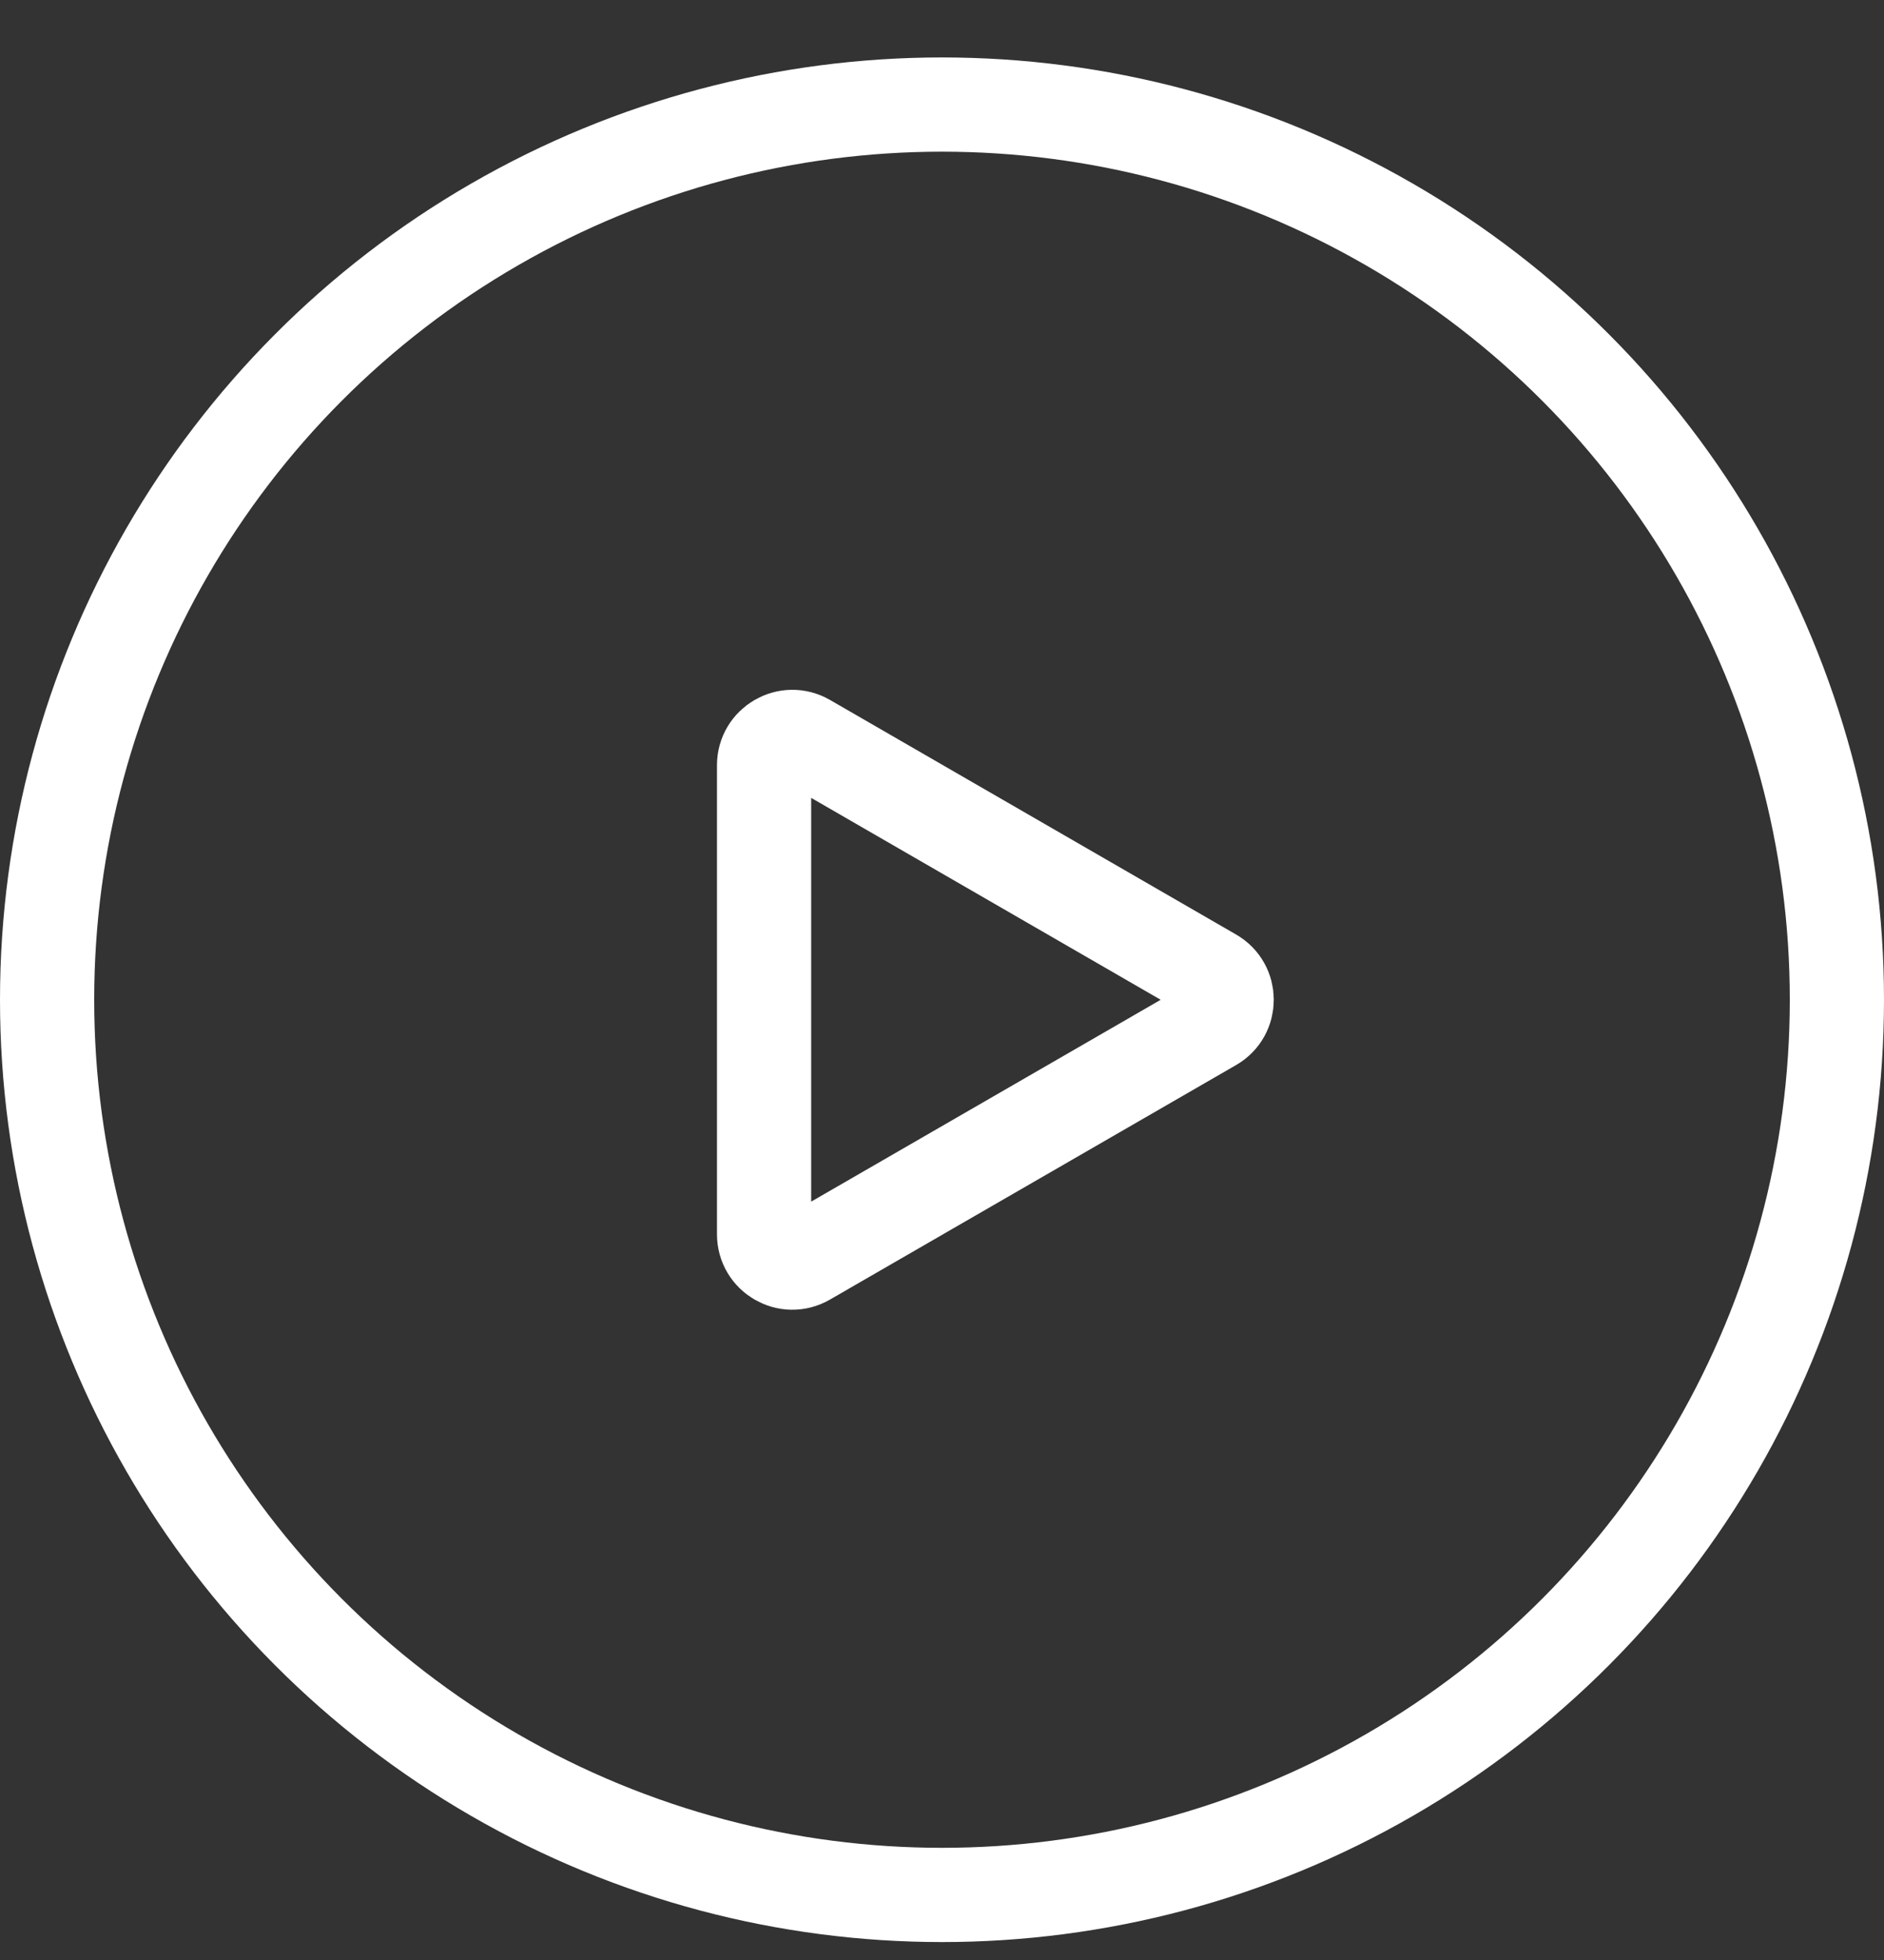
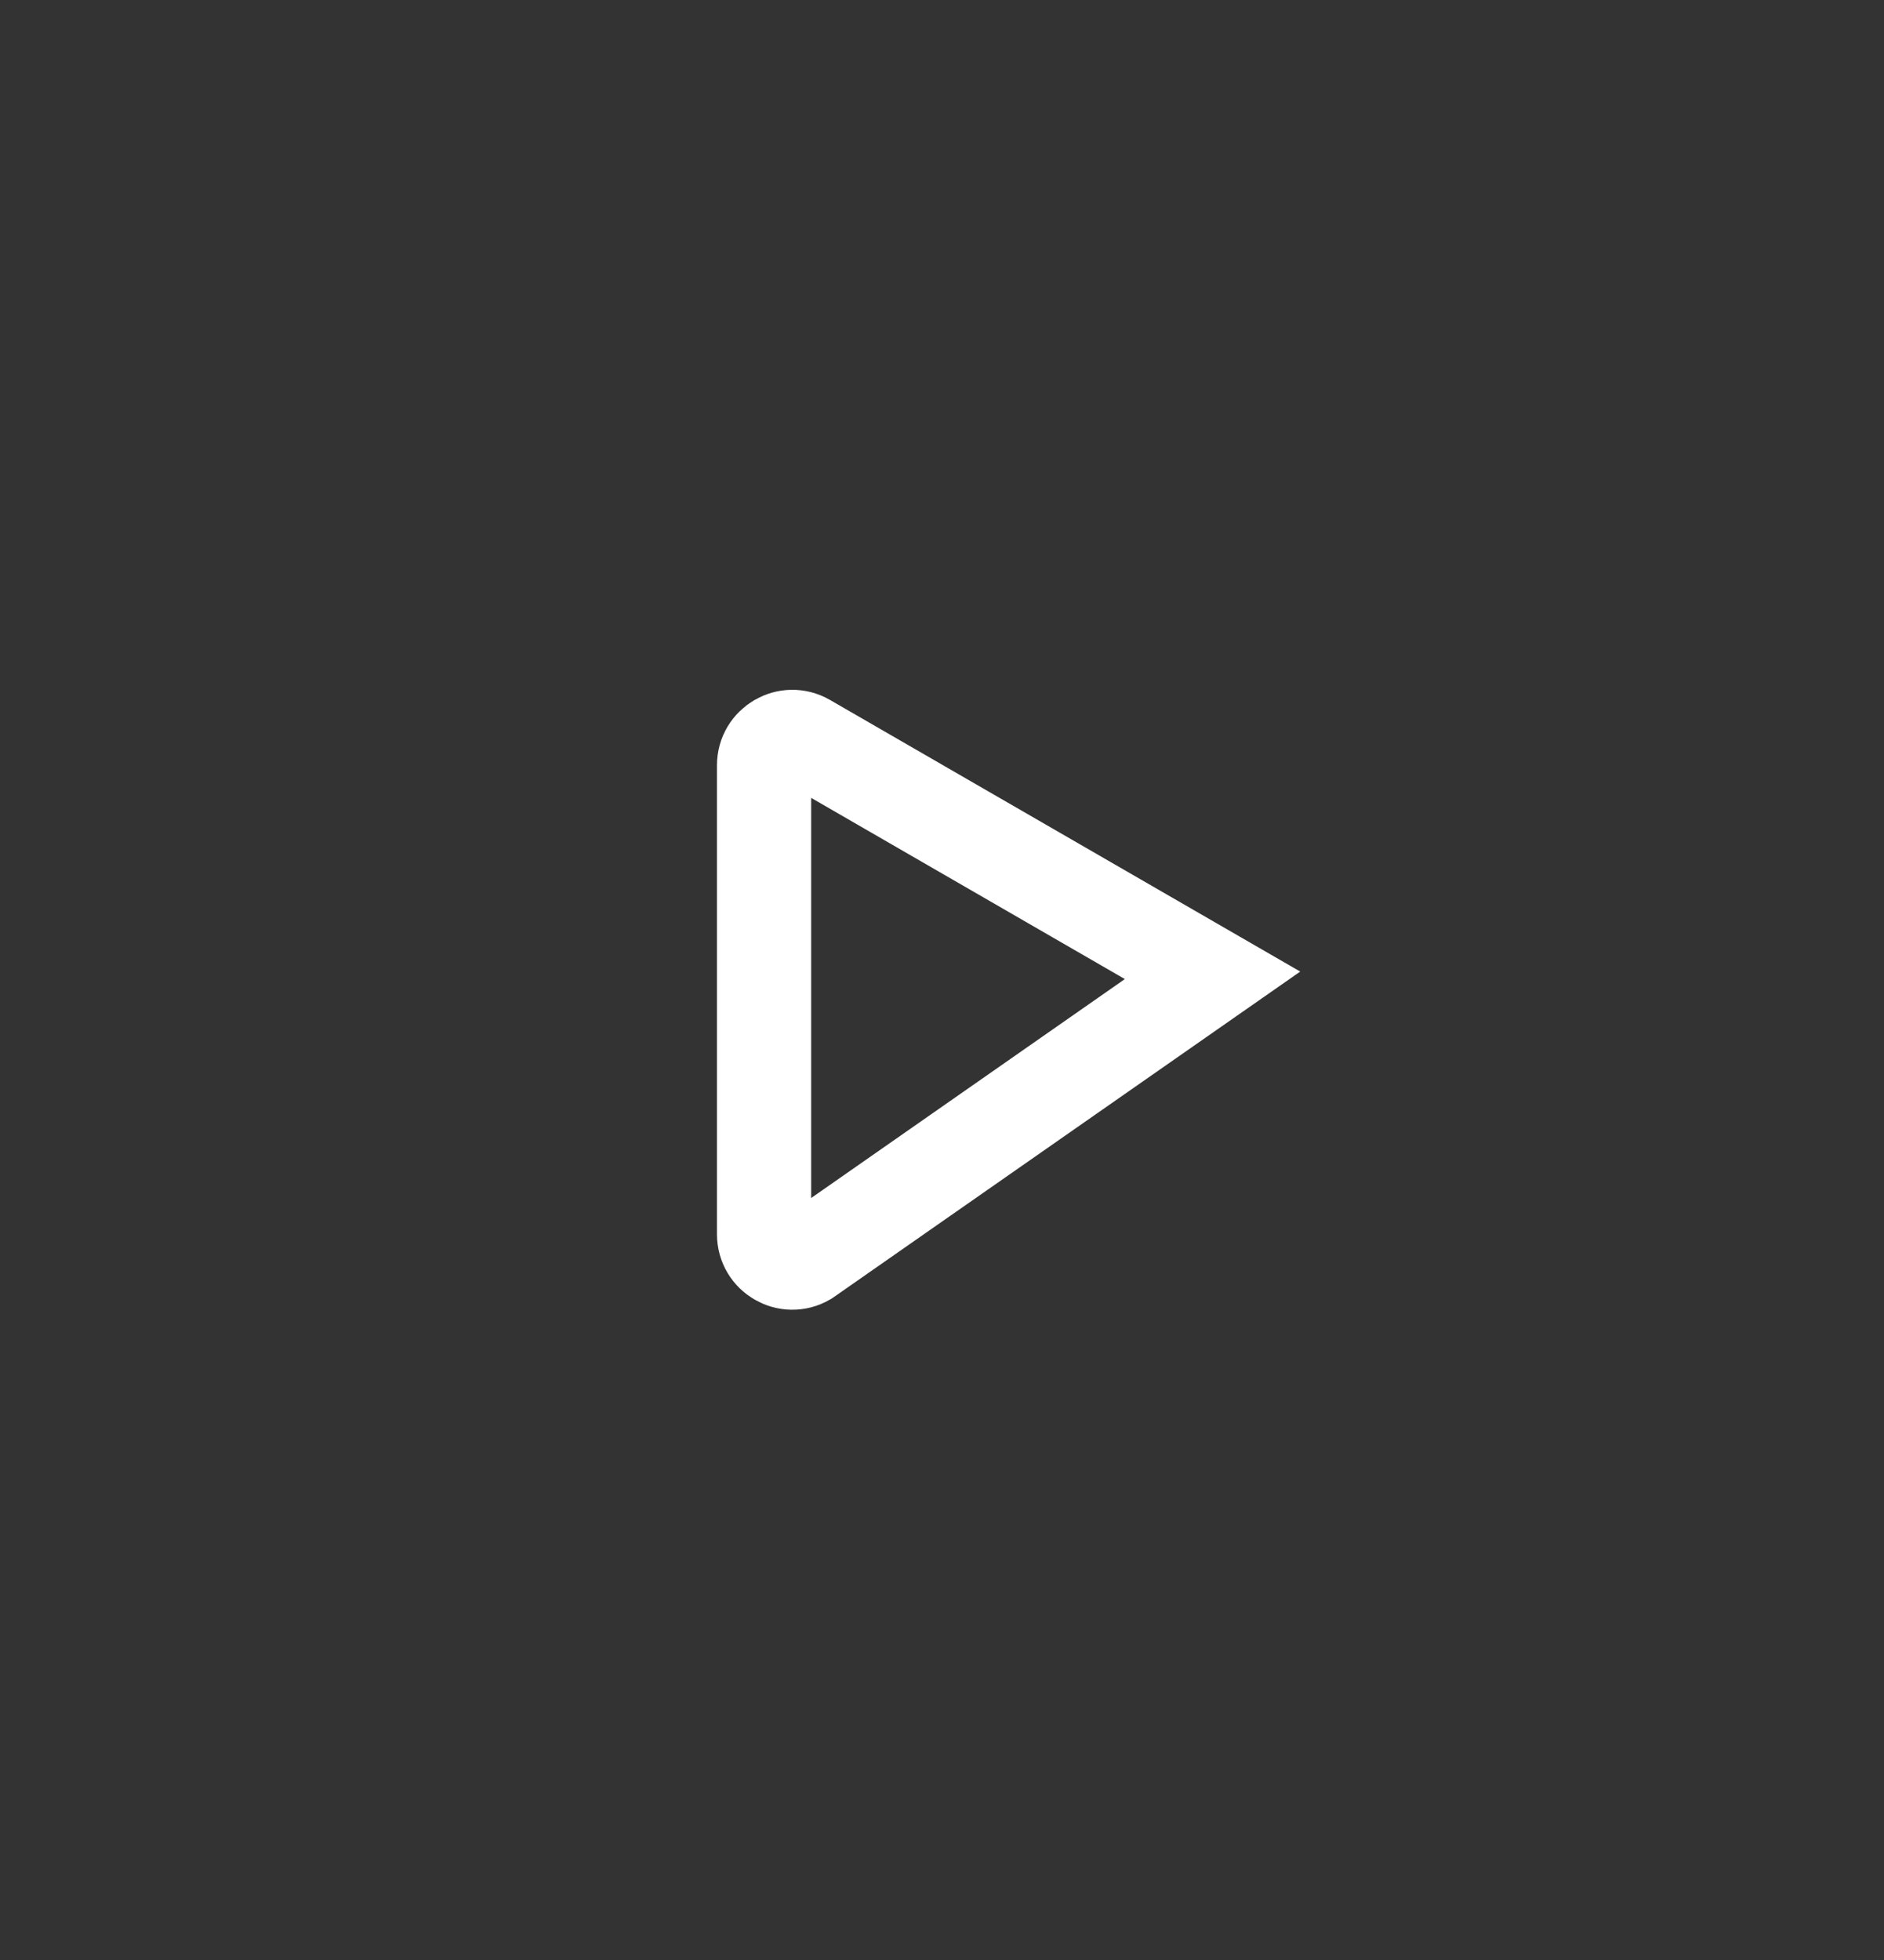
<svg xmlns="http://www.w3.org/2000/svg" width="25" height="26" viewBox="0 0 25 26" fill="none">
  <rect x="0" y="0" width="25" height="26" fill="#333333" stroke="none" />
-   <circle r="11.875" transform="matrix(-1 0 0 1 12.5 13.262)" stroke="white" stroke-width="1.25" />
-   <path d="M16.09 12.938C16.34 13.082 16.34 13.443 16.09 13.587L10.701 16.698C10.451 16.843 10.139 16.662 10.139 16.373L10.139 10.151C10.139 9.863 10.451 9.682 10.701 9.826L16.09 12.938Z" stroke="white" stroke-width="1.25" />
+   <path d="M16.09 12.938L10.701 16.698C10.451 16.843 10.139 16.662 10.139 16.373L10.139 10.151C10.139 9.863 10.451 9.682 10.701 9.826L16.09 12.938Z" stroke="white" stroke-width="1.25" />
</svg>